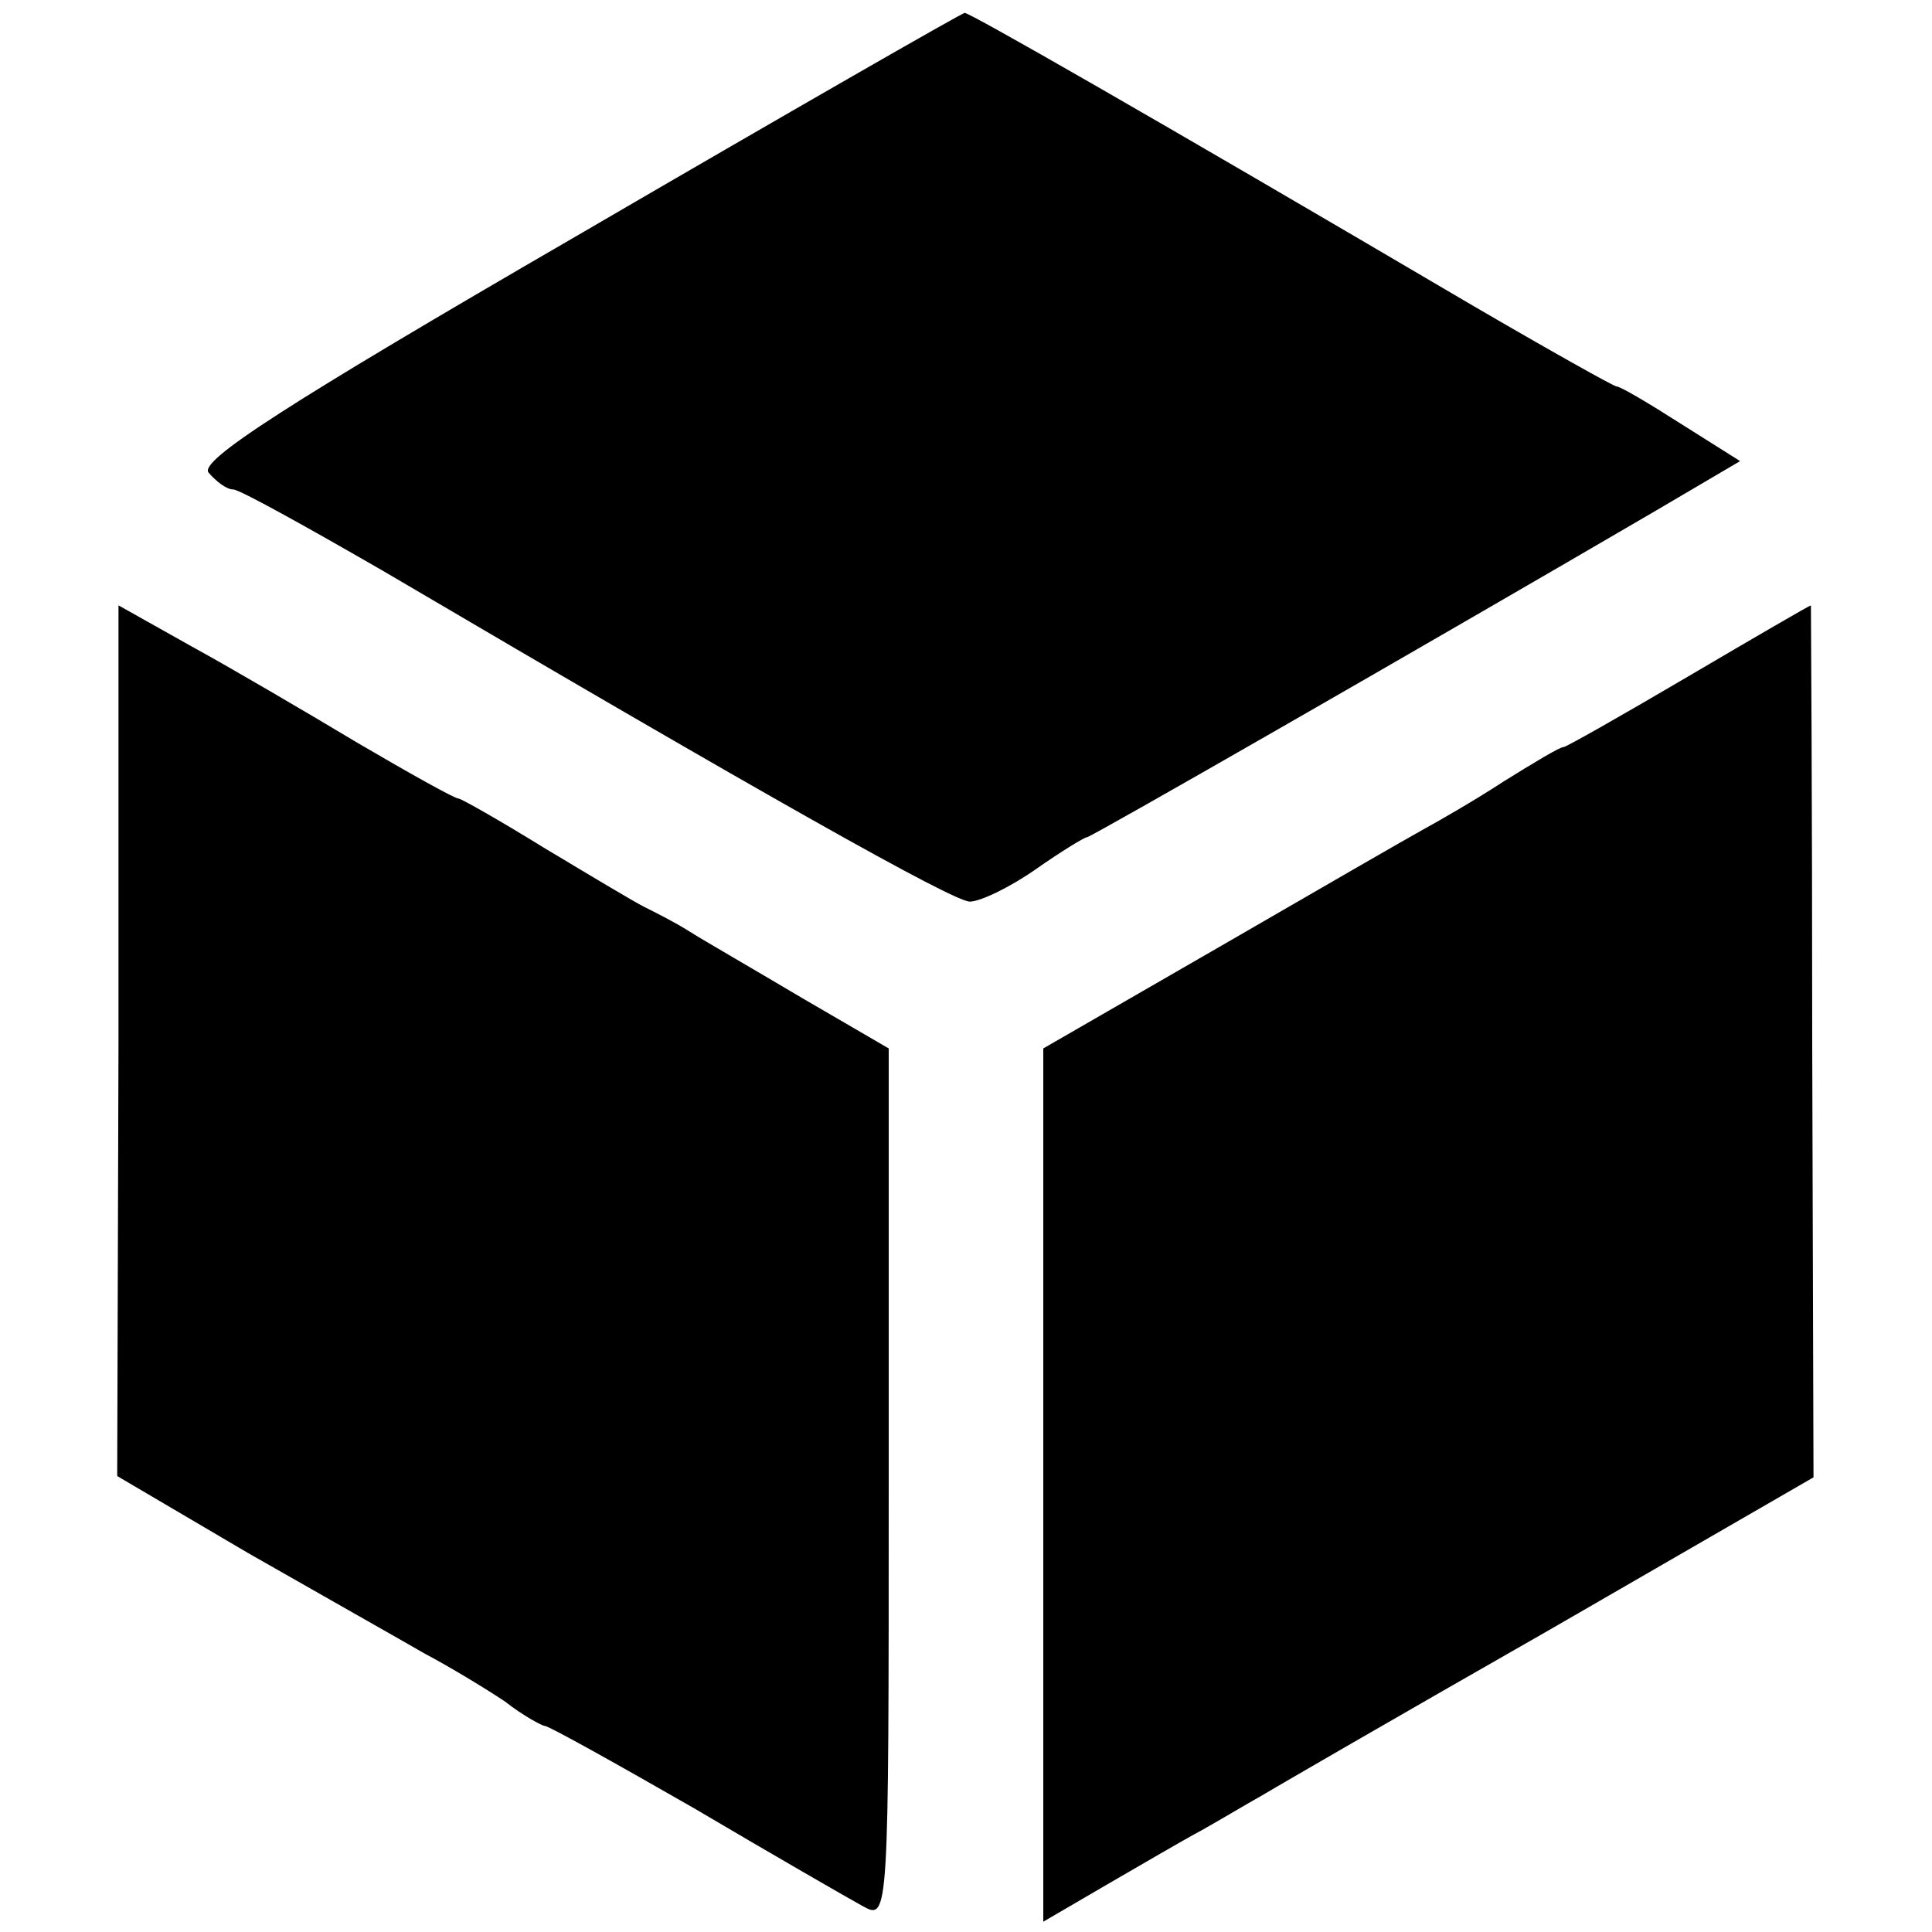
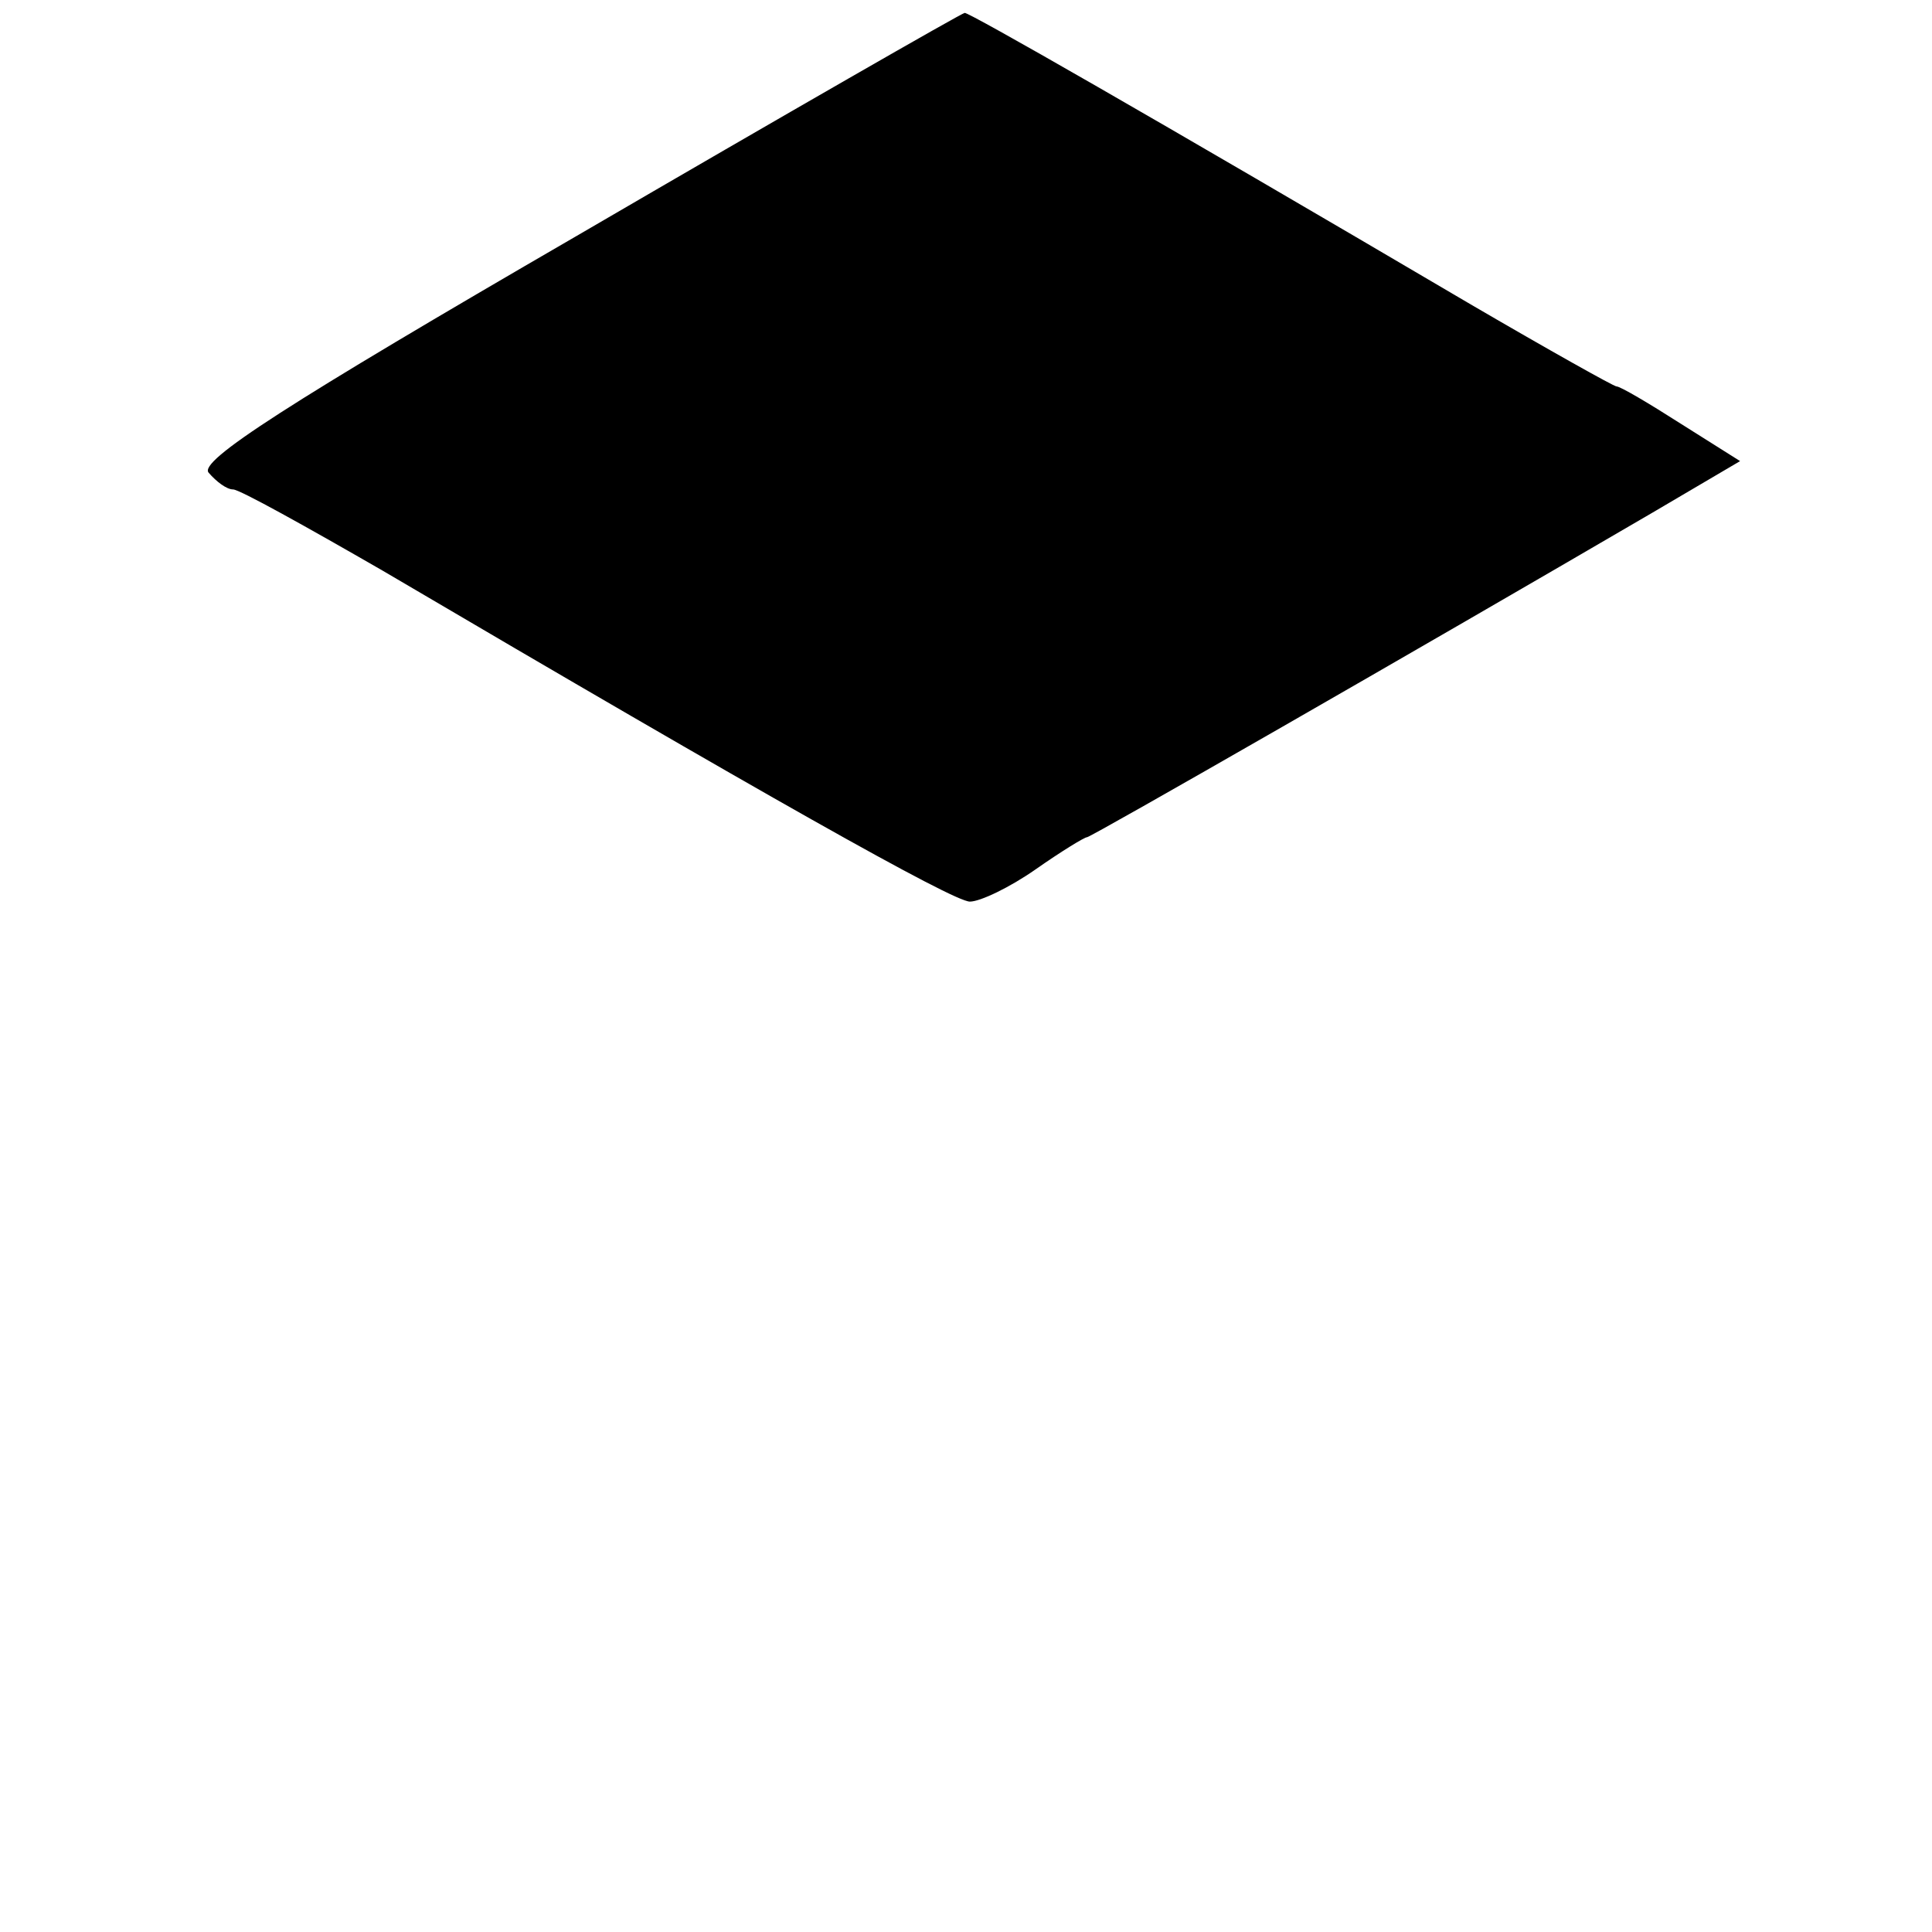
<svg xmlns="http://www.w3.org/2000/svg" version="1.0" width="150pt" height="150pt" viewBox="0 0 150 150" preserveAspectRatio="xMidYMid meet">
  <g transform="translate(0,150) scale(0.1,-0.1)" fill="#000000" stroke="none">
    <path d="M448 1317 c-226 -131 -294 -175 -286 -184 6 -7 14 -13 19 -13 5 0 57 -29 116 -63 294 -173 443 -257 456 -257 8 0 31 11 51 25 20 14 38 25 40 25 3 0 254 144 439 252 l68 40 -46 29 c-25 16 -47 29 -50 29 -2 0 -52 28 -112 63 -255 150 -390 227 -394 227 -2 0 -138 -78 -301 -173z" />
-     <path d="M92 692 l-1 -338 102 -60 c56 -32 118 -67 137 -78 19 -10 47 -27 62 -37 14 -11 29 -19 31 -19 3 0 55 -29 116 -64 61 -36 120 -70 131 -76 20 -11 20 -9 20 328 l0 338 -67 39 c-37 22 -77 45 -88 52 -11 7 -27 15 -35 19 -8 4 -43 25 -78 46 -34 21 -64 38 -66 38 -3 0 -37 19 -78 43 -40 24 -98 58 -129 75 l-57 32 0 -338z" />
-     <path d="M1311 975 c-51 -30 -95 -55 -97 -55 -3 0 -23 -12 -47 -27 -23 -15 -51 -31 -62 -37 -11 -6 -82 -47 -158 -91 l-137 -79 0 -339 0 -339 48 28 c26 15 60 35 75 43 16 9 36 21 45 26 10 6 110 64 224 129 l206 119 -1 338 c0 187 -1 339 -1 339 -1 0 -44 -25 -95 -55z" />
  </g>
</svg>